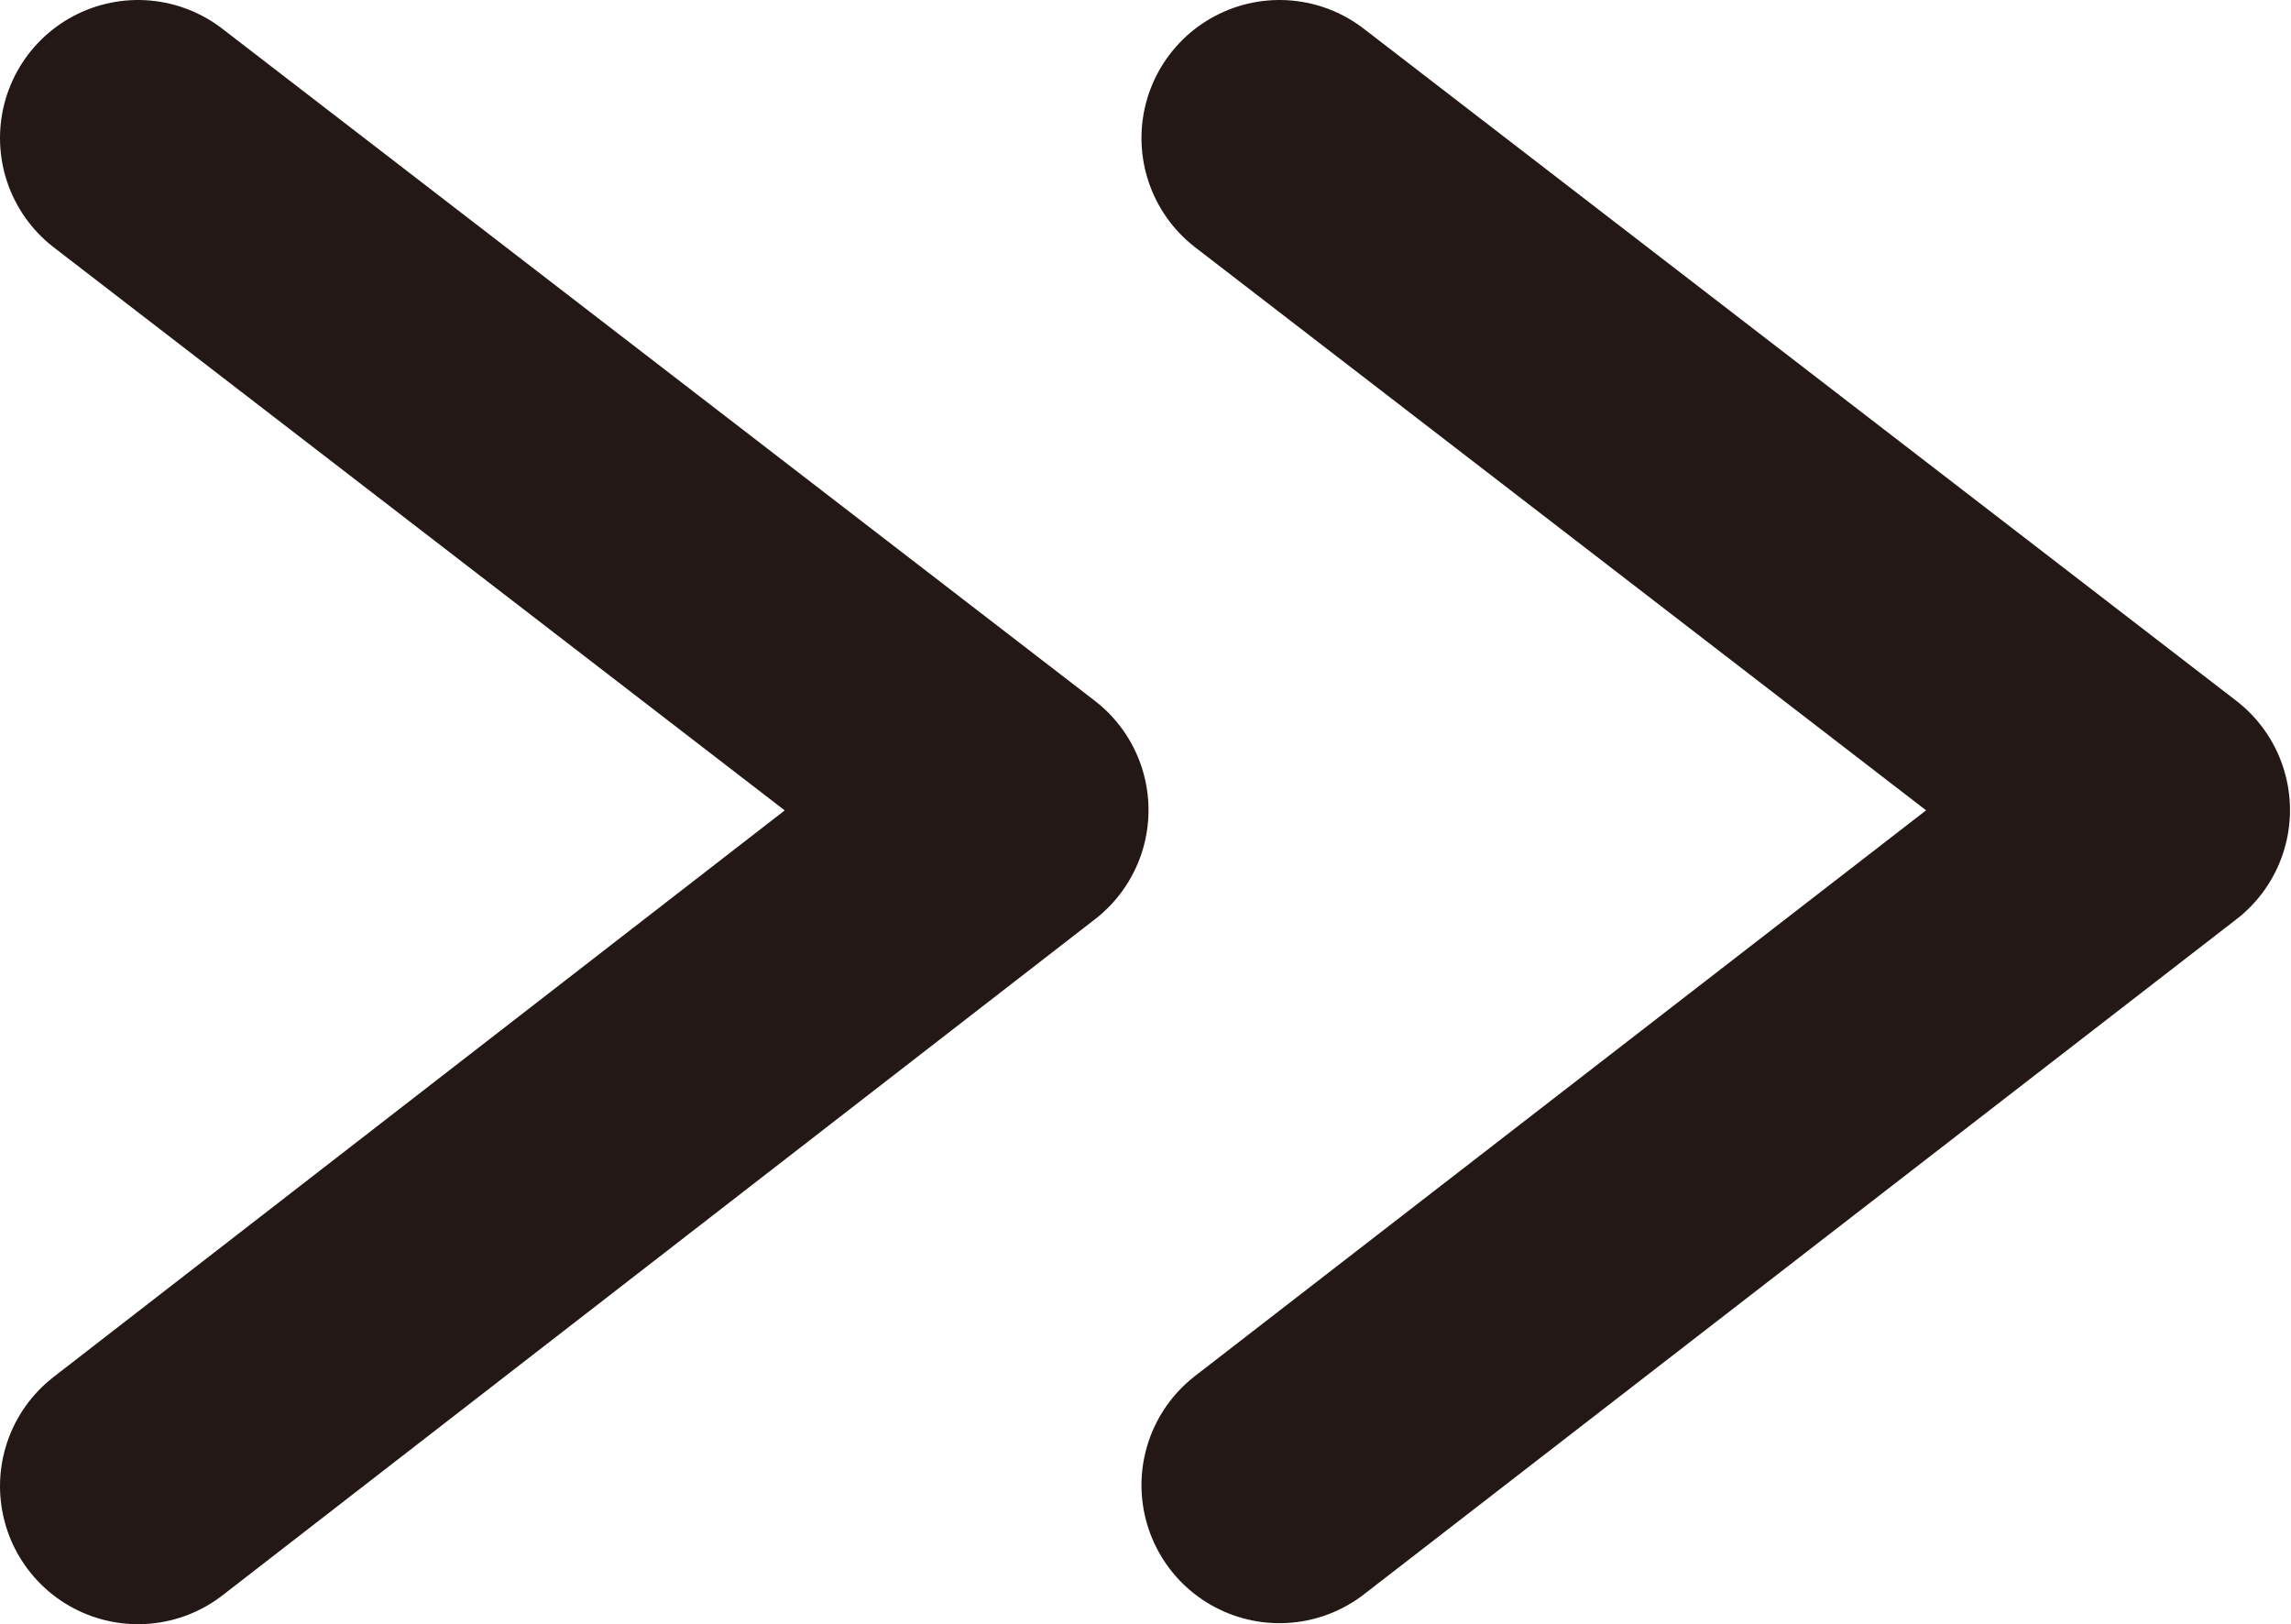
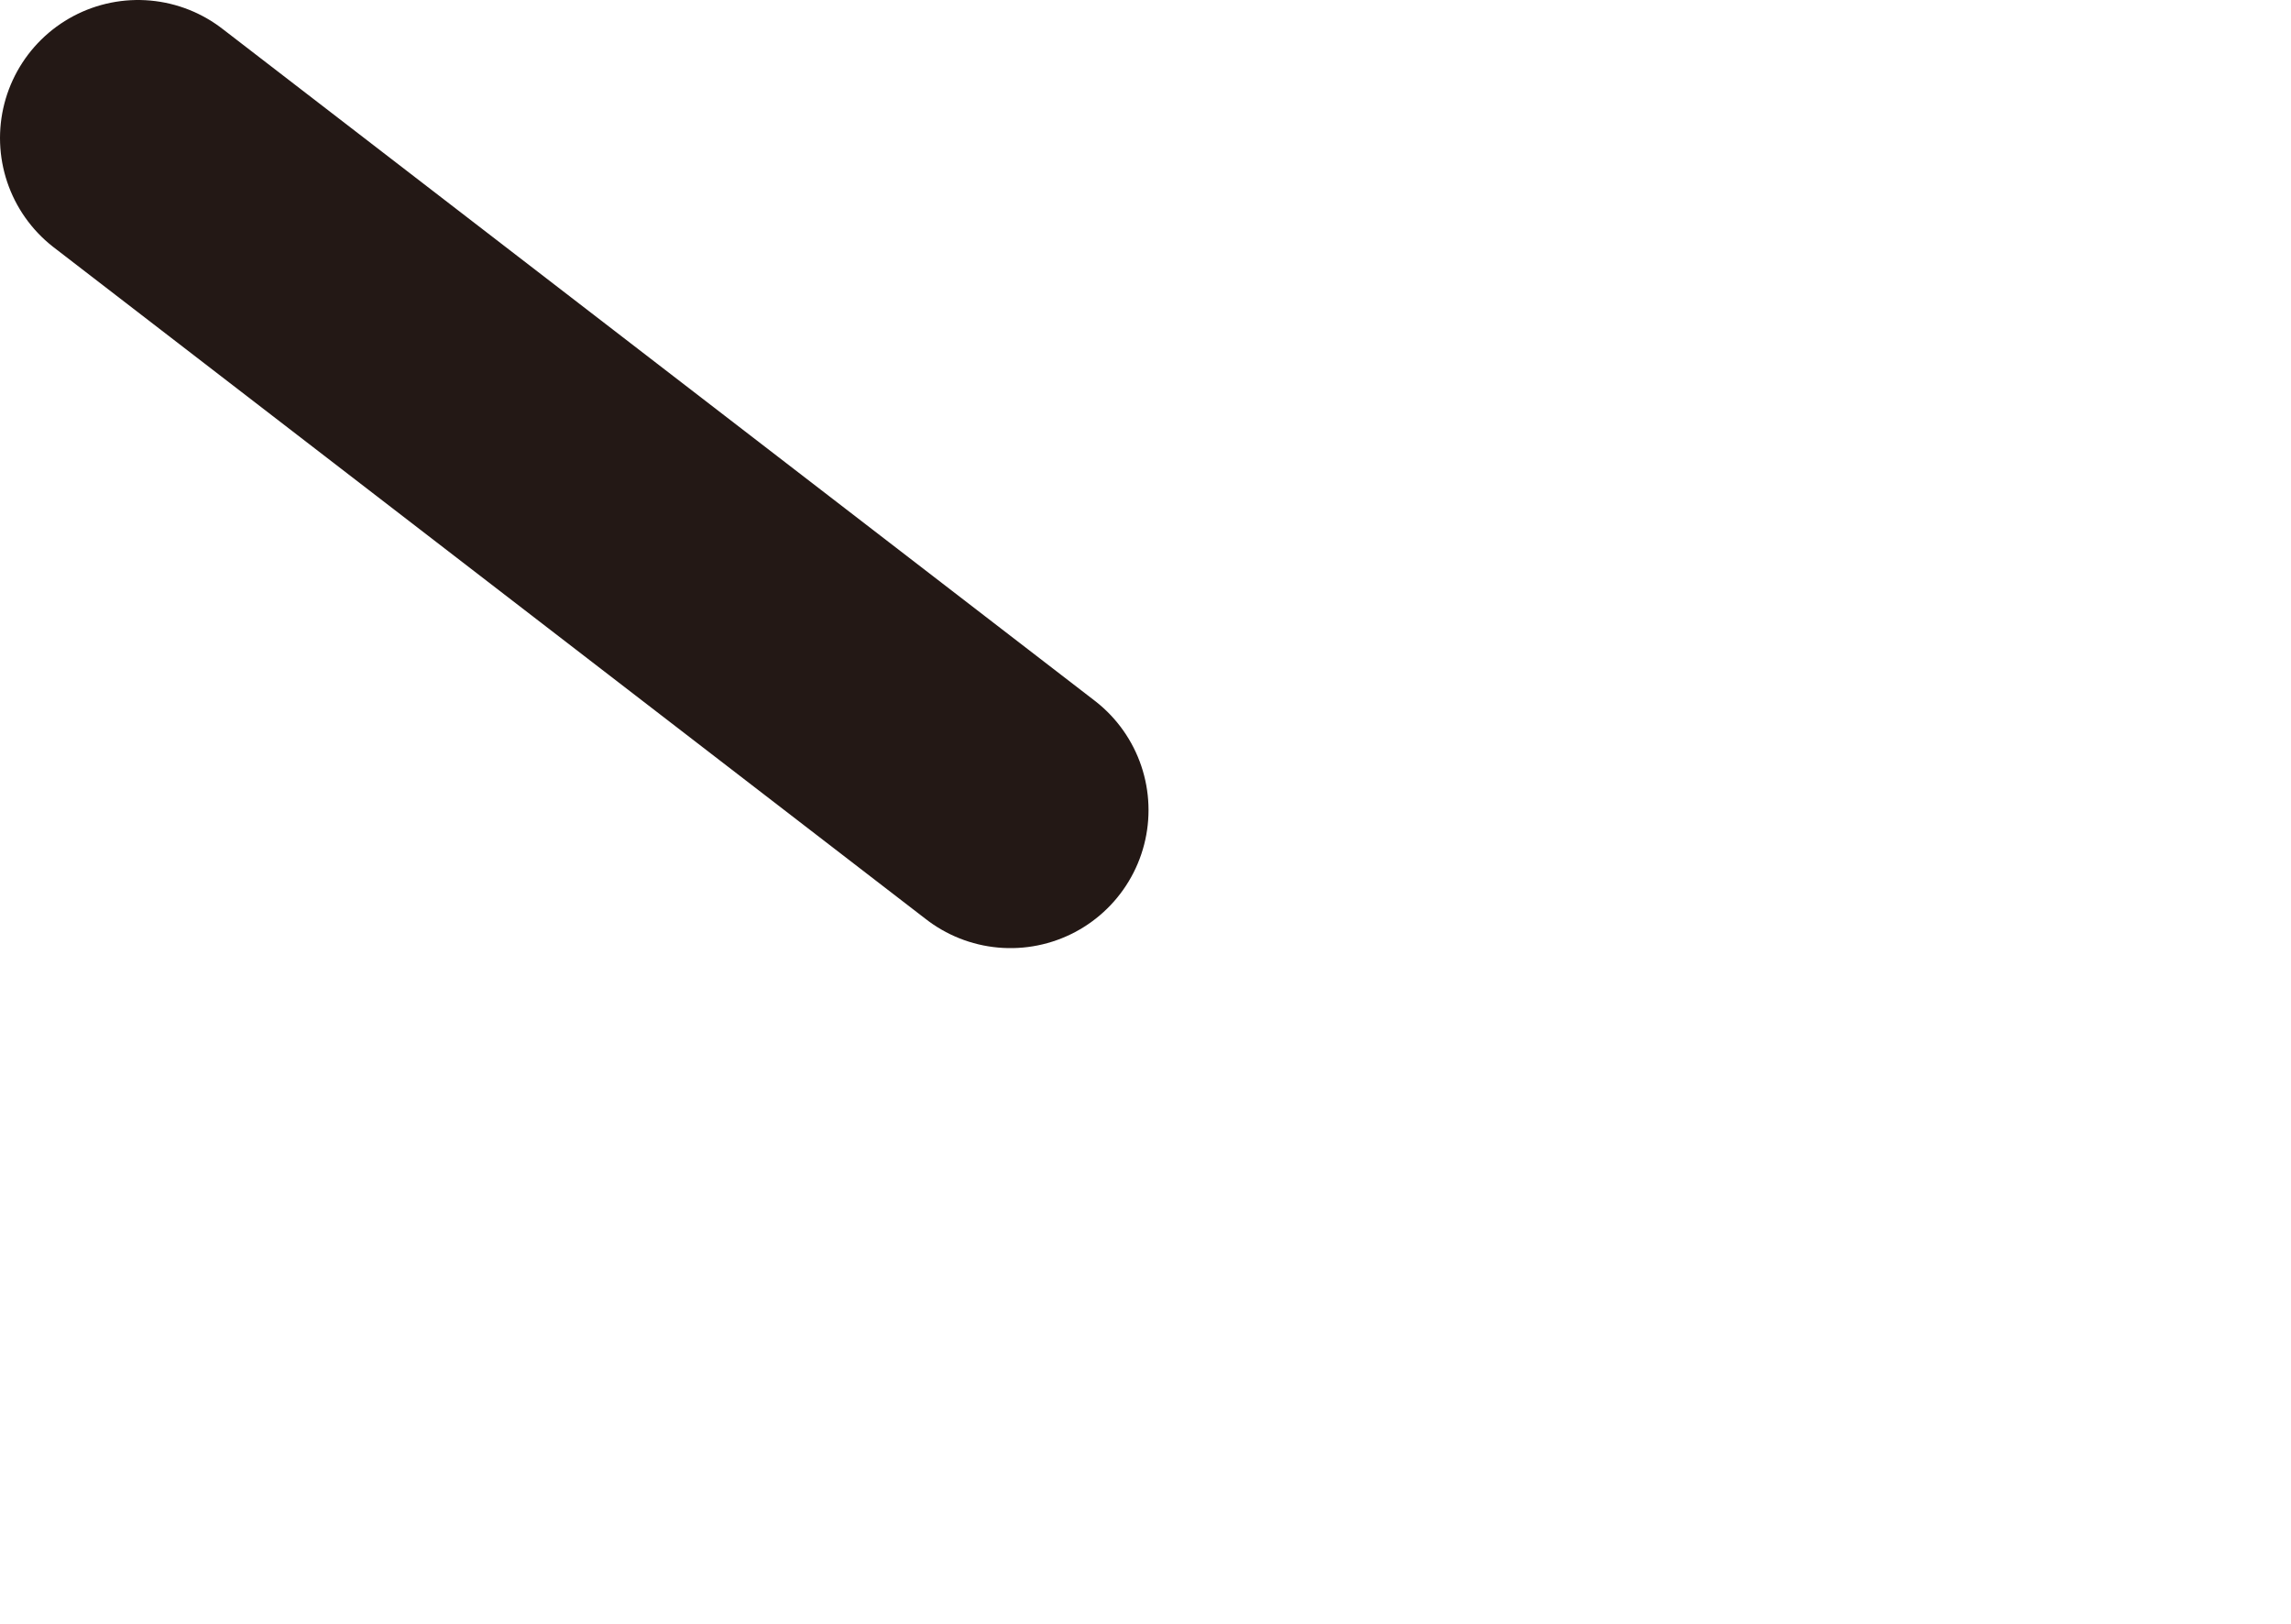
<svg xmlns="http://www.w3.org/2000/svg" id="_レイヤー_2" viewBox="0 0 22.74 16.12">
  <defs>
    <style>.cls-1{fill:none;stroke:#231815;stroke-linecap:round;stroke-linejoin:round;stroke-width:2.74px;}</style>
  </defs>
  <g id="_ヘッダー">
-     <path class="cls-1" d="M12.7,1.37l8.66,6.67-8.66,6.7" />
-     <path class="cls-1" d="M1.37,1.37l8.66,6.67L1.37,14.75" />
+     <path class="cls-1" d="M1.37,1.37l8.66,6.67" />
  </g>
</svg>